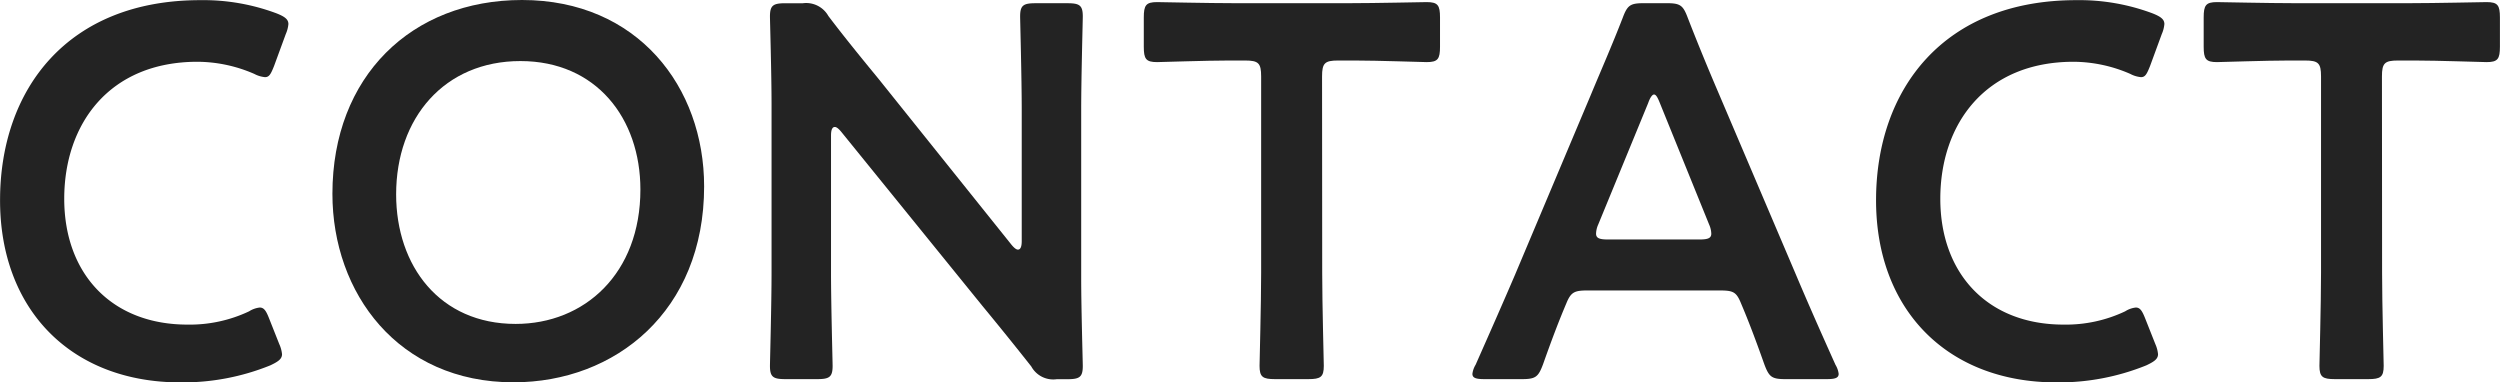
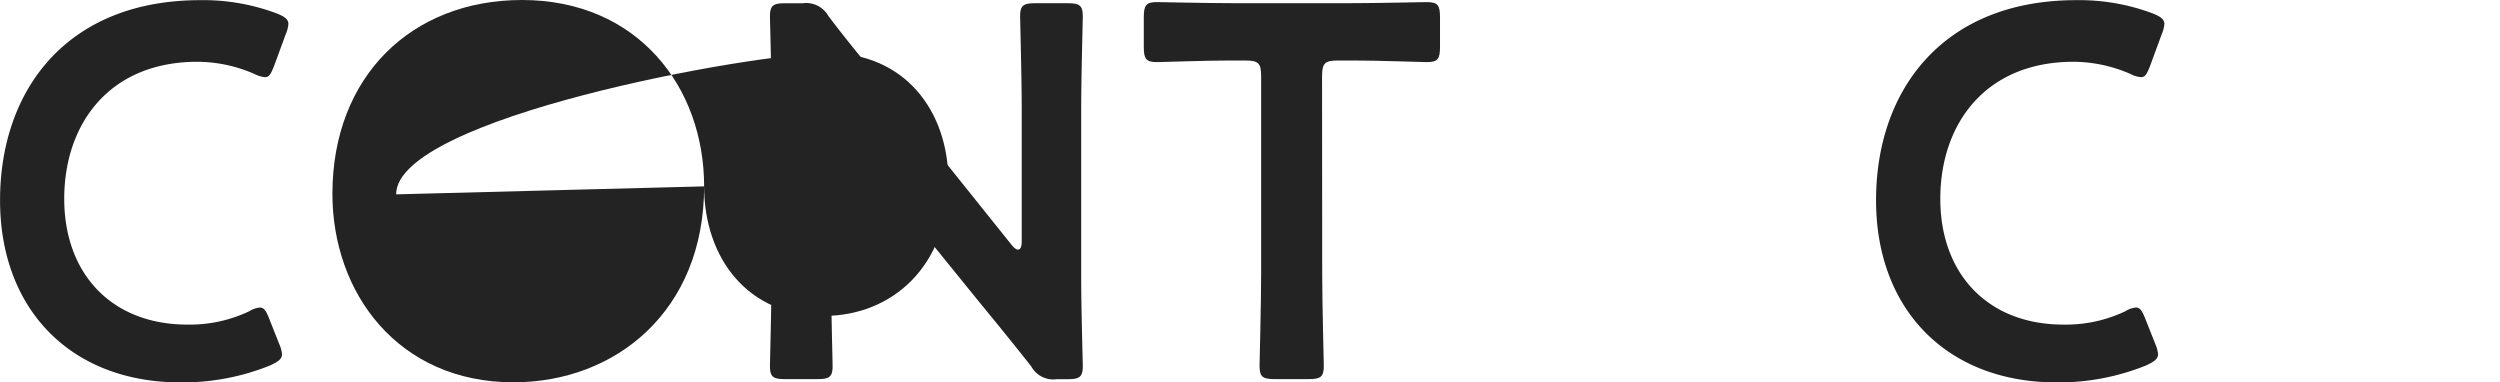
<svg xmlns="http://www.w3.org/2000/svg" width="131.823" height="20.159" viewBox="0 0 131.823 20.159">
  <g id="subtitle-contact" transform="translate(-617.229 -6729.797)">
    <g id="グループ_4058" data-name="グループ 4058">
      <path id="パス_18958" data-name="パス 18958" d="M632.1,6748.473c0,.252-.2.391-.616.588a12.3,12.3,0,0,1-4.732.9c-5.8,0-9.52-3.863-9.52-9.6,0-5.852,3.556-10.556,10.556-10.556a11.006,11.006,0,0,1,4.032.7c.42.168.616.309.616.561a1.678,1.678,0,0,1-.14.532l-.616,1.68c-.168.419-.252.587-.476.587a1.469,1.469,0,0,1-.56-.168,7.569,7.569,0,0,0-3-.643c-4.648,0-7.028,3.275-7.028,7.224s2.492,6.635,6.5,6.635a7.313,7.313,0,0,0,3.248-.7,1.308,1.308,0,0,1,.56-.2c.224,0,.336.168.5.588l.532,1.343A1.662,1.662,0,0,1,632.1,6748.473Z" fill="#232323" />
-       <path id="パス_18959" data-name="パス 18959" d="M654.357,6739.624c0,6.58-4.676,10.332-10.052,10.332-6.076,0-9.548-4.7-9.548-9.939,0-6.189,4.172-10.22,10-10.22C650.857,6729.8,654.357,6734.389,654.357,6739.624Zm-16.24.421c0,3.779,2.3,6.832,6.3,6.832,3.64,0,6.58-2.66,6.58-7.084,0-3.753-2.324-6.776-6.328-6.776S638.117,6736.013,638.117,6740.045Z" fill="#232323" />
+       <path id="パス_18959" data-name="パス 18959" d="M654.357,6739.624c0,6.58-4.676,10.332-10.052,10.332-6.076,0-9.548-4.7-9.548-9.939,0-6.189,4.172-10.22,10-10.22C650.857,6729.8,654.357,6734.389,654.357,6739.624Zc0,3.779,2.3,6.832,6.3,6.832,3.64,0,6.58-2.66,6.58-7.084,0-3.753-2.324-6.776-6.328-6.776S638.117,6736.013,638.117,6740.045Z" fill="#232323" />
      <path id="パス_18960" data-name="パス 18960" d="M661.048,6744.188c0,1.625.084,4.705.084,4.9,0,.588-.168.7-.812.7h-1.68c-.644,0-.812-.111-.812-.7,0-.2.084-3.276.084-4.9v-8.9c0-1.567-.084-4.424-.084-4.62,0-.588.168-.7.812-.7h.924a1.34,1.34,0,0,1,1.344.672c.868,1.147,1.764,2.24,2.66,3.332l7,8.735q.21.252.336.252c.14,0,.2-.168.2-.447v-6.945c0-1.624-.084-4.7-.084-4.9,0-.588.168-.7.812-.7h1.68c.644,0,.812.111.812.7,0,.2-.084,3.276-.084,4.9v8.905c0,1.54.084,4.424.084,4.62,0,.588-.168.7-.812.7h-.56a1.319,1.319,0,0,1-1.344-.672c-.84-1.063-1.652-2.071-2.576-3.191l-7.448-9.185q-.21-.253-.336-.252c-.14,0-.2.168-.2.449Z" fill="#232323" />
      <path id="パス_18961" data-name="パス 18961" d="M686.948,6744.188c0,1.625.084,4.705.084,4.9,0,.588-.168.7-.812.7h-1.764c-.644,0-.812-.111-.812-.7,0-.2.084-3.276.084-4.9v-10.36c0-.7-.14-.84-.84-.84h-.868c-1.176,0-3.584.084-3.78.084-.588,0-.7-.168-.7-.811v-1.54c0-.645.112-.813.7-.813.2,0,2.744.057,4.06.057h6.1c1.316,0,3.864-.057,4.06-.057.588,0,.7.168.7.813v1.54c0,.643-.112.811-.7.811-.2,0-2.6-.084-3.78-.084h-.9c-.7,0-.84.141-.84.84Z" fill="#232323" />
-       <path id="パス_18962" data-name="パス 18962" d="M701,6745.112c-.728,0-.924.057-1.176.672-.392.924-.756,1.876-1.232,3.221-.252.672-.392.783-1.12.783h-1.96c-.448,0-.644-.056-.644-.279a1.2,1.2,0,0,1,.168-.477c.868-1.96,1.484-3.359,2.072-4.731l4-9.492c.5-1.205,1.092-2.548,1.68-4.06.252-.673.392-.784,1.12-.784h1.2c.728,0,.868.111,1.12.784.588,1.512,1.148,2.855,1.652,4.031l4.032,9.464c.616,1.456,1.232,2.857,2.1,4.788a1.2,1.2,0,0,1,.168.477c0,.223-.2.279-.644.279h-2.156c-.728,0-.868-.111-1.12-.783-.476-1.345-.84-2.3-1.232-3.221-.252-.615-.42-.672-1.176-.672Zm.5-3.471a1.255,1.255,0,0,0-.112.475c0,.252.2.309.644.309h4.788c.448,0,.644-.057.644-.309a1.255,1.255,0,0,0-.112-.475l-2.6-6.412c-.112-.281-.2-.449-.308-.449-.084,0-.2.141-.308.449Z" fill="#232323" />
      <path id="パス_18963" data-name="パス 18963" d="M731.02,6748.473c0,.252-.2.391-.616.588a12.307,12.307,0,0,1-4.732.9c-5.8,0-9.52-3.863-9.52-9.6,0-5.852,3.556-10.556,10.556-10.556a11.006,11.006,0,0,1,4.032.7c.42.168.615.309.615.561a1.672,1.672,0,0,1-.139.532l-.616,1.68c-.168.419-.252.587-.476.587a1.473,1.473,0,0,1-.561-.168,7.56,7.56,0,0,0-2.995-.643c-4.648,0-7.028,3.275-7.028,7.224s2.491,6.635,6.5,6.635a7.3,7.3,0,0,0,3.247-.7,1.312,1.312,0,0,1,.561-.2c.224,0,.335.168.5.588l.532,1.343A1.664,1.664,0,0,1,731.02,6748.473Z" fill="#232323" />
-       <path id="パス_18964" data-name="パス 18964" d="M742.835,6744.188c0,1.625.084,4.705.084,4.9,0,.588-.168.7-.812.7h-1.763c-.645,0-.813-.111-.813-.7,0-.2.084-3.276.084-4.9v-10.36c0-.7-.139-.84-.84-.84h-.868c-1.176,0-3.584.084-3.78.084-.587,0-.7-.168-.7-.811v-1.54c0-.645.113-.813.7-.813.2,0,2.745.057,4.061.057h6.1c1.315,0,3.864-.057,4.06-.057.587,0,.7.168.7.813v1.54c0,.643-.113.811-.7.811-.2,0-2.6-.084-3.78-.084h-.9c-.7,0-.841.141-.841.84Z" fill="#232323" />
    </g>
  </g>
</svg>